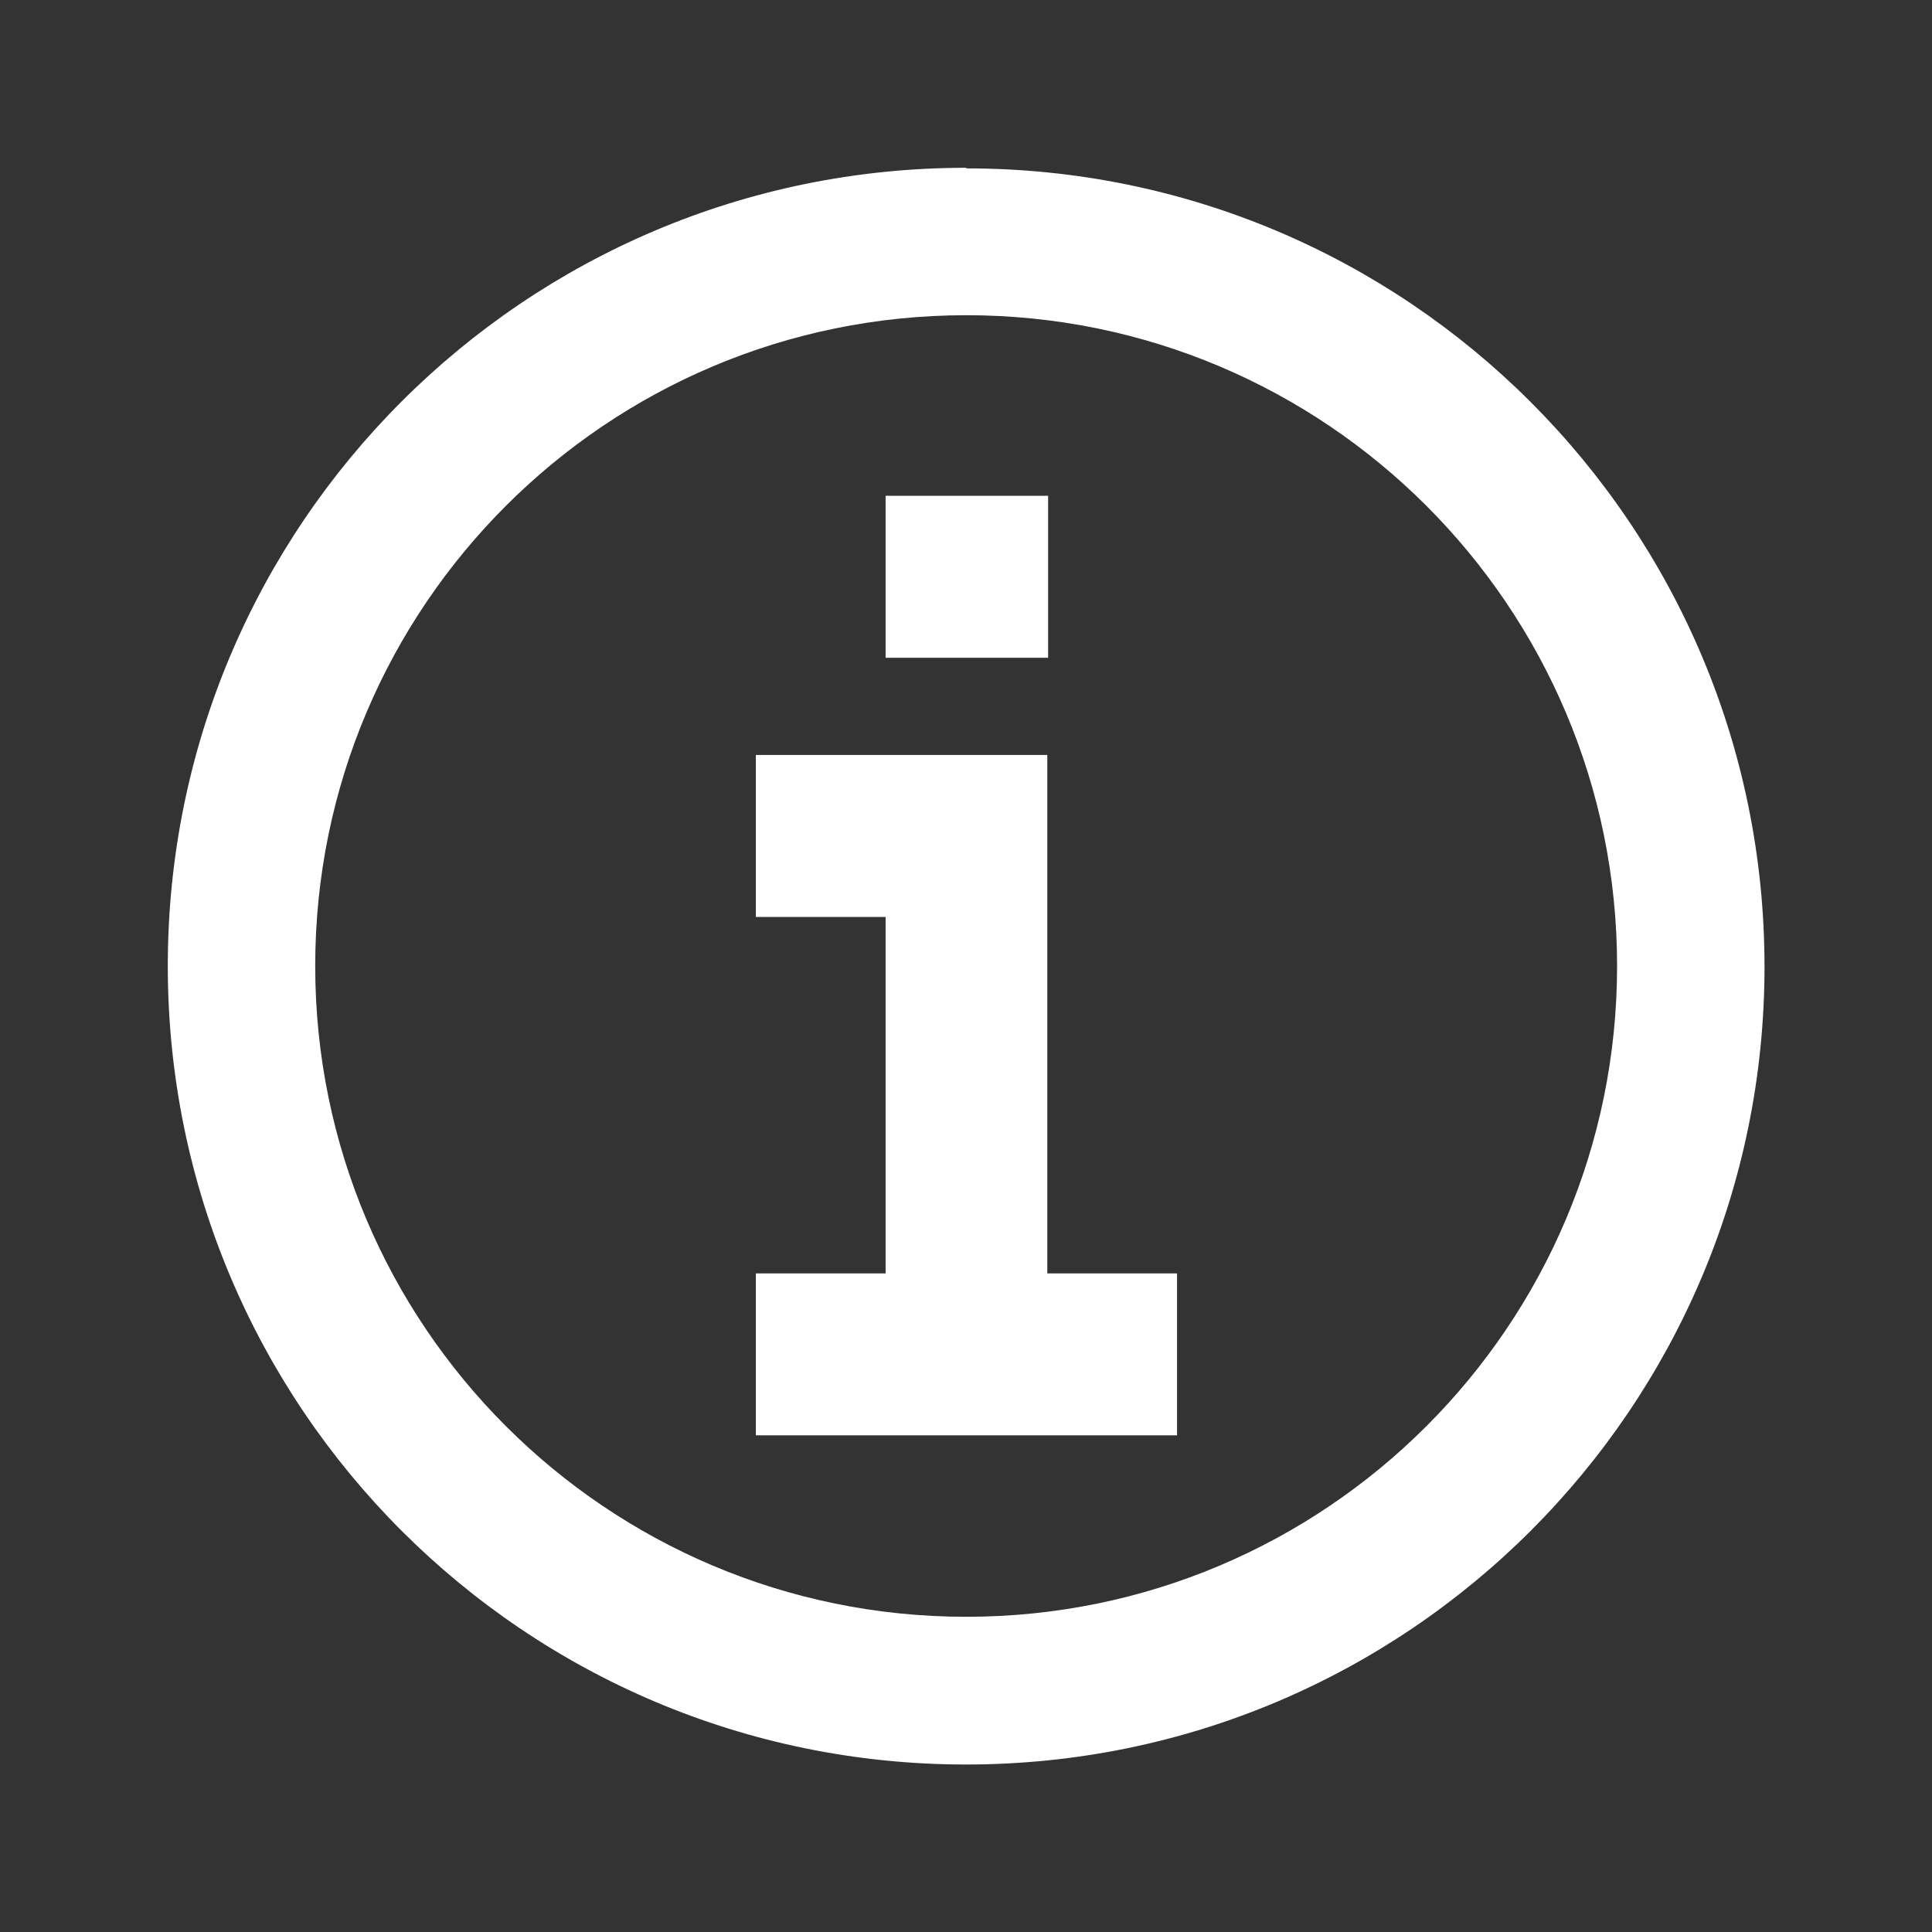
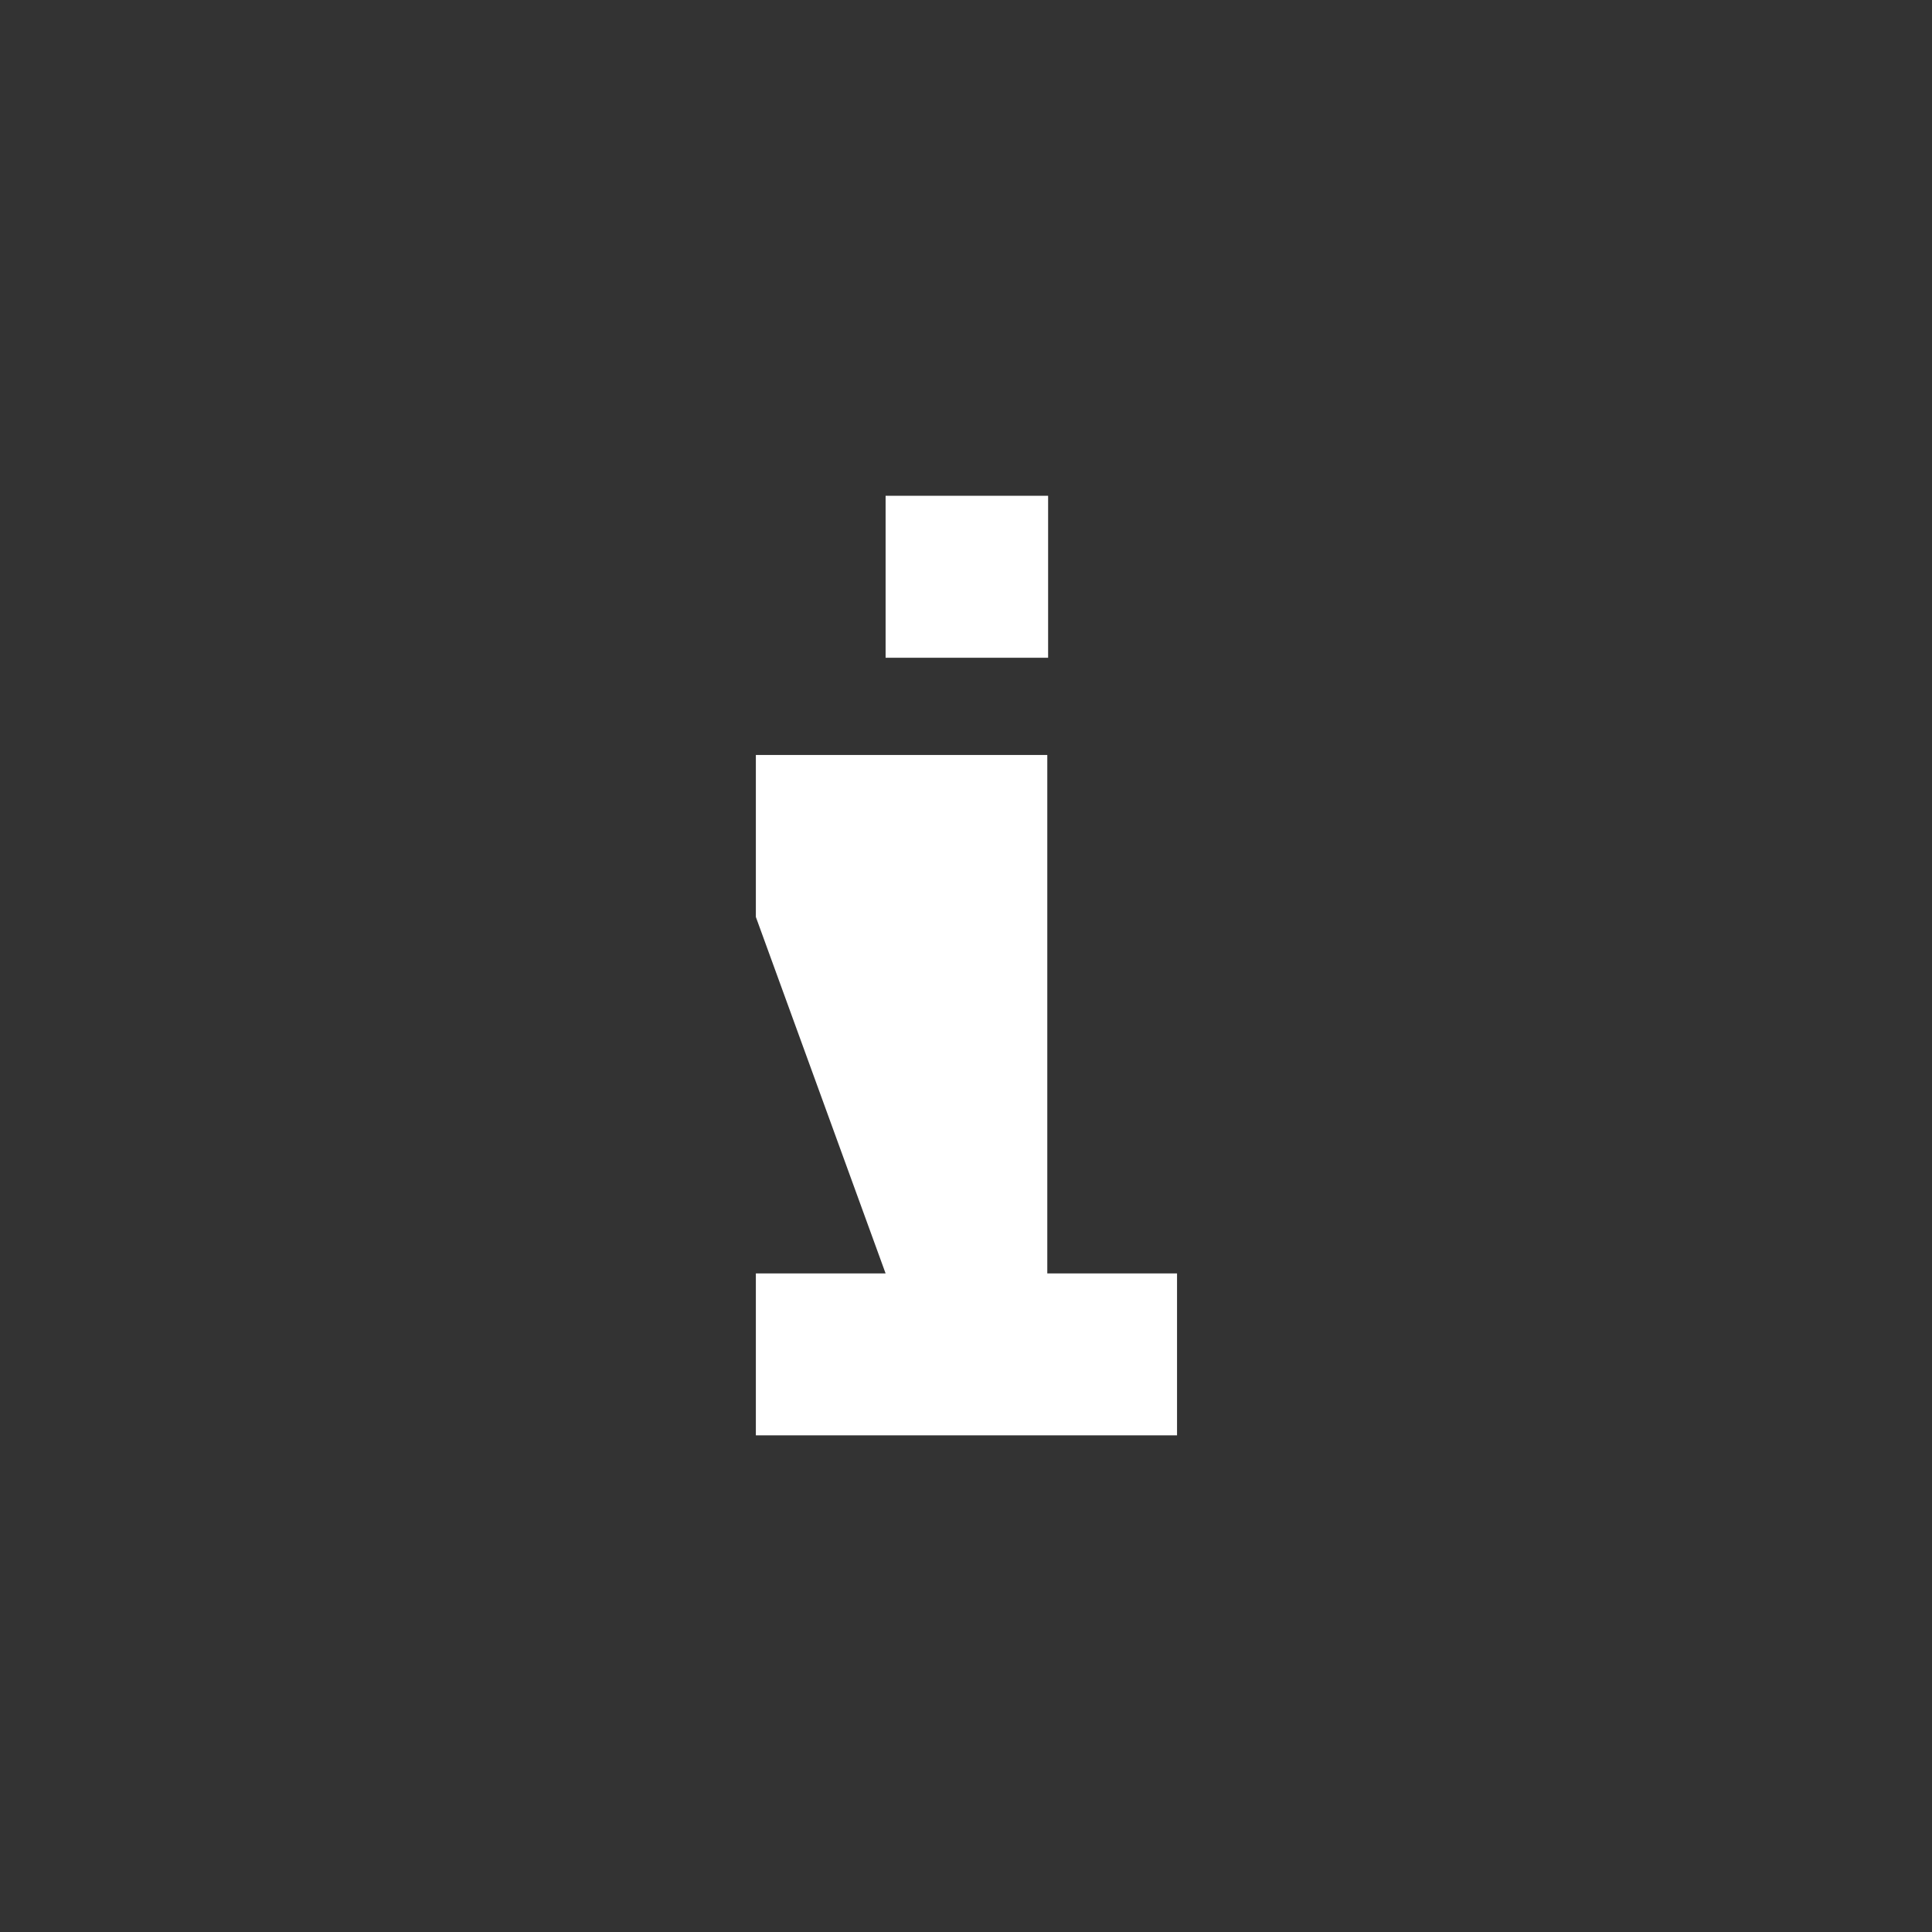
<svg xmlns="http://www.w3.org/2000/svg" width="26pt" height="26pt" viewBox="0 0 26 26" version="1.1">
  <rect x="0" y="0" width="26" height="26" fill="#333333" stroke="none" />
  <g id="surface1">
-     <path style=" stroke:none;fill-rule:nonzero;fill:rgb(100%,100%,100%);fill-opacity:1;" d="M 13 2.258 C 7.066 2.258 2.258 7.066 2.258 13 C 2.258 18.938 7.066 23.746 13 23.746 C 18.938 23.746 23.746 18.938 23.746 13.008 C 23.746 7.074 18.938 2.266 13.008 2.266 Z M 13.004 21.758 C 8.164 21.758 4.242 17.836 4.242 13 C 4.242 8.164 8.164 4.242 13.004 4.242 C 17.84 4.242 21.762 8.164 21.762 13 C 21.762 17.836 17.84 21.758 13.004 21.758 Z M 13.004 21.758 " />
-     <path style=" stroke:none;fill-rule:nonzero;fill:rgb(100%,100%,100%);fill-opacity:1;" d="M 11.918 6.672 L 11.918 8.852 L 14.105 8.852 L 14.105 6.672 Z M 10.172 10.16 L 10.172 12.34 L 11.918 12.34 L 11.918 17.137 L 10.172 17.137 L 10.172 19.316 L 15.84 19.316 L 15.84 17.137 L 14.094 17.137 L 14.094 10.16 Z M 10.172 10.16 " />
+     <path style=" stroke:none;fill-rule:nonzero;fill:rgb(100%,100%,100%);fill-opacity:1;" d="M 11.918 6.672 L 11.918 8.852 L 14.105 8.852 L 14.105 6.672 Z M 10.172 10.16 L 10.172 12.34 L 11.918 17.137 L 10.172 17.137 L 10.172 19.316 L 15.84 19.316 L 15.84 17.137 L 14.094 17.137 L 14.094 10.16 Z M 10.172 10.16 " />
  </g>
</svg>